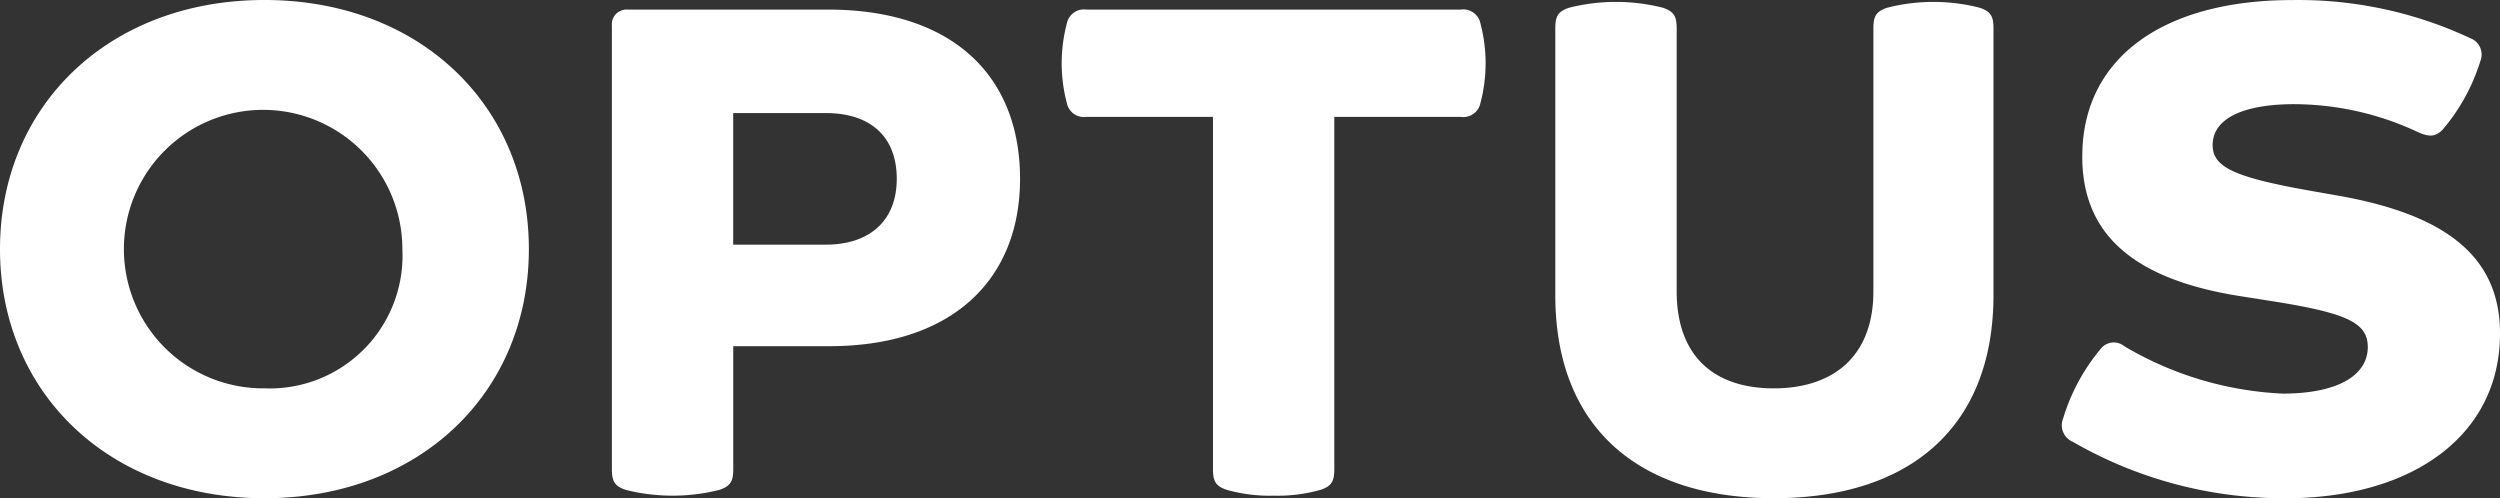
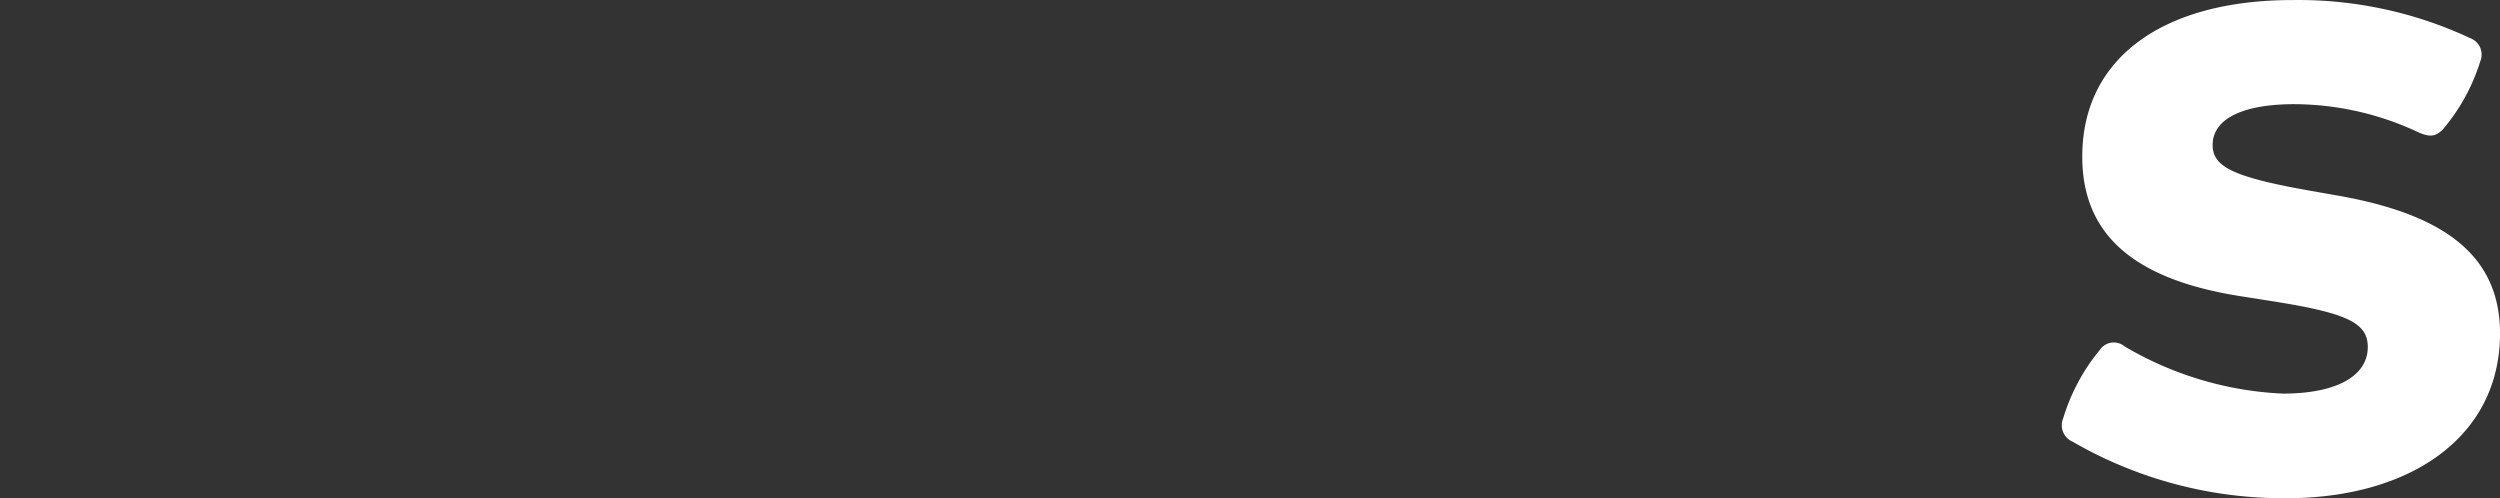
<svg xmlns="http://www.w3.org/2000/svg" id="Optus" width="126.866" height="25.283" viewBox="0 0 126.866 25.283">
  <rect x="0" y="0" width="126.866" height="25.283" fill="#333333" stroke="none" />
-   <path id="Path_460" data-name="Path 460" d="M596.032,611.779c0,3.339-2.074,4.927-5.057,4.927s-4.926-1.588-4.926-4.927V598.457c0-.584-.1-.876-.714-1.07a9.73,9.73,0,0,0-4.732,0c-.616.194-.713.486-.713,1.07v13.516c0,6.677,4.181,10.307,11.085,10.307,6.936,0,11.151-3.63,11.151-10.307V598.457c0-.584-.1-.876-.714-1.07a9.469,9.469,0,0,0-4.667,0c-.616.194-.713.486-.713,1.07Z" transform="translate(-500.964 -596.998)" fill="#fff" />
-   <path id="Path_461" data-name="Path 461" d="M551.358,622.372a7.961,7.961,0,0,0,2.367-.292c.615-.194.712-.487.712-1.07V603.151h6.418a.889.889,0,0,0,1-.713,7.892,7.892,0,0,0,0-4.019.889.889,0,0,0-1-.714H541.862a.89.89,0,0,0-1,.714,7.908,7.908,0,0,0,0,4.019.889.889,0,0,0,1,.713h6.418V621.01c0,.583.1.876.712,1.07a7.96,7.96,0,0,0,2.366.292" transform="translate(-486.726 -597.219)" fill="#fff" />
-   <path id="Path_462" data-name="Path 462" d="M469.533,596.943c-7.876,0-13.419,5.349-13.419,12.641s5.543,12.642,13.419,12.642,13.419-5.348,13.419-12.642-5.543-12.641-13.419-12.641m0,19.707a7.066,7.066,0,1,1,7-7.067,6.74,6.74,0,0,1-7,7.067" transform="translate(-456.114 -596.943)" fill="#fff" />
-   <path id="Path_463" data-name="Path 463" d="M515.767,597.705H505.621a.75.75,0,0,0-.811.811v22.495c0,.583.1.875.713,1.07a9.752,9.752,0,0,0,4.733,0c.616-.2.713-.487.713-1.07v-6.224h4.862c6.32,0,9.692-3.436,9.692-8.492,0-5.186-3.372-8.59-9.757-8.59m-.1,11.929h-4.7v-6.677h4.7c2.2,0,3.6,1.134,3.6,3.338,0,2.139-1.393,3.339-3.6,3.339" transform="translate(-473.759 -597.219)" fill="#fff" />
  <path id="Path_464" data-name="Path 464" d="M620.724,619.341a21.373,21.373,0,0,0,10.859,2.885c6.353,0,10.858-3.144,10.858-8.363,0-3.987-2.884-6.061-8.265-7l-1.1-.194c-4.116-.714-5.219-1.232-5.219-2.366,0-1.329,1.523-2.074,4.149-2.074a14.887,14.887,0,0,1,6.288,1.426c.518.227.842.26,1.232-.13a9.824,9.824,0,0,0,1.912-3.468.886.886,0,0,0-.486-1.167,20.574,20.574,0,0,0-9.043-1.944c-6.548,0-10.567,2.917-10.664,7.746-.1,4.311,2.853,6.483,8.1,7.293l1.264.2c3.987.615,5.122,1.1,5.122,2.366,0,1.458-1.556,2.366-4.31,2.366a17.281,17.281,0,0,1-8.039-2.4.846.846,0,0,0-1.232.163,9.982,9.982,0,0,0-1.88,3.5.912.912,0,0,0,.454,1.167" transform="translate(-515.574 -596.943)" fill="#fff" />
</svg>